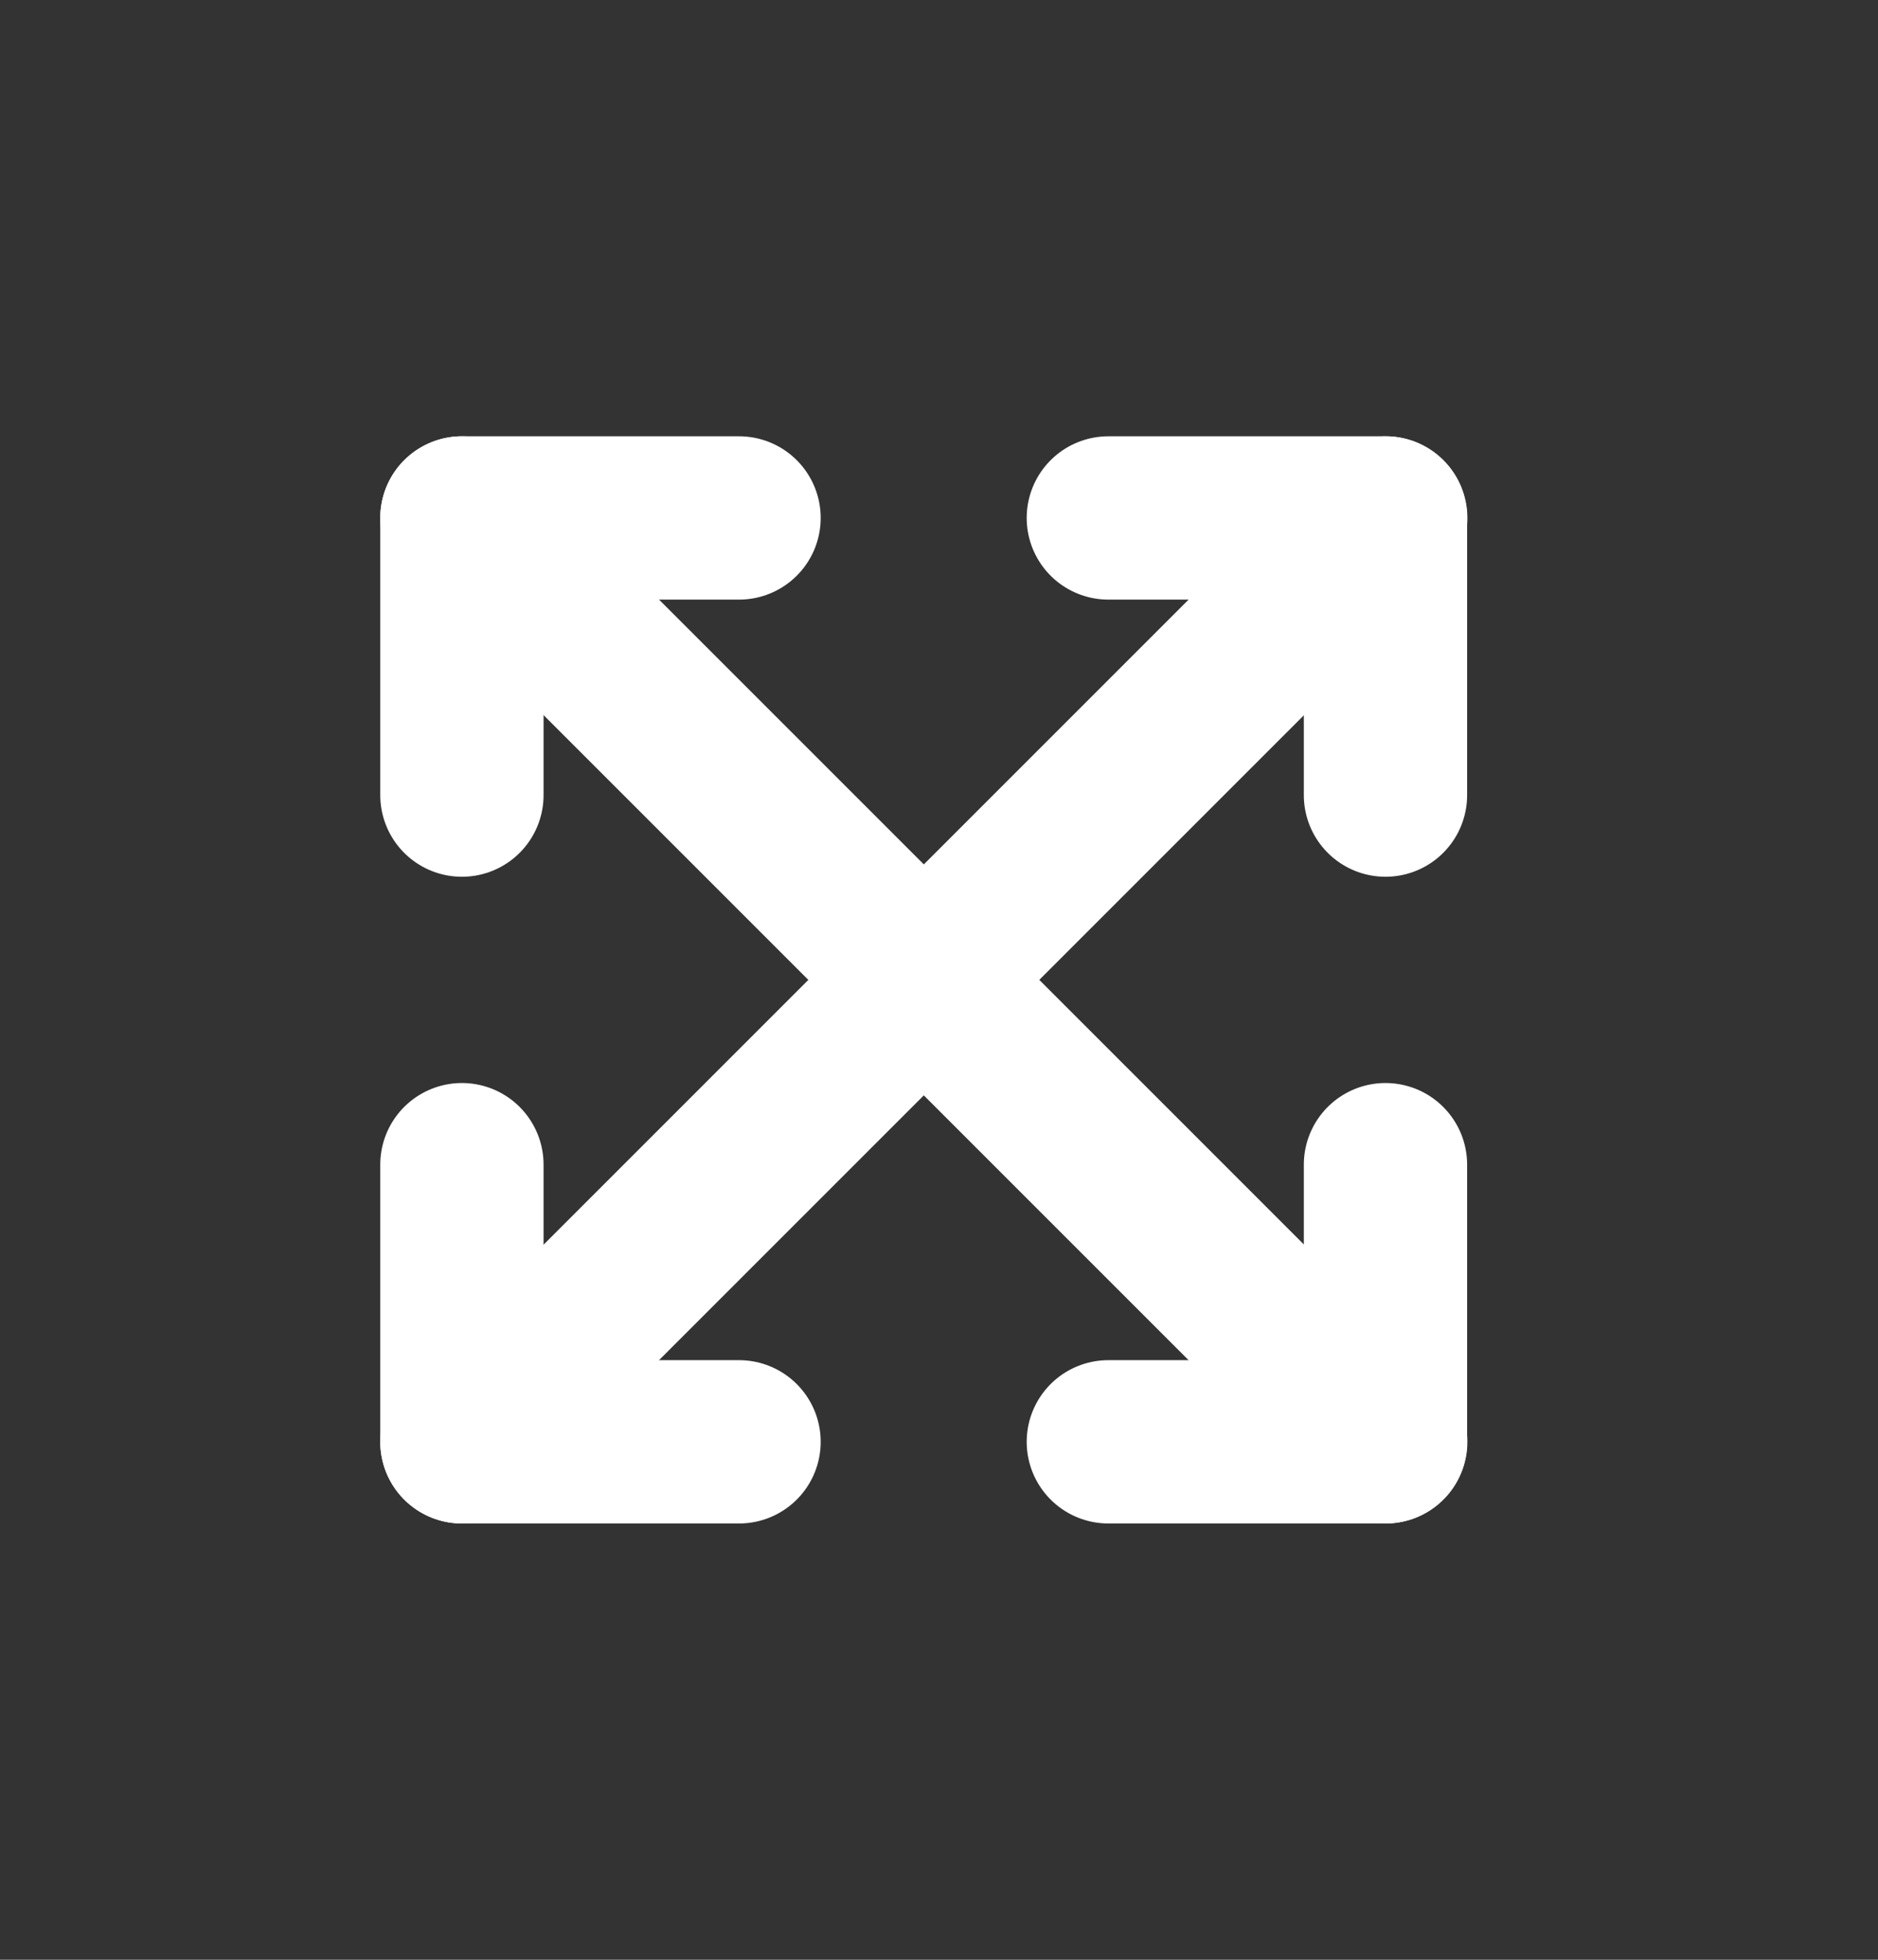
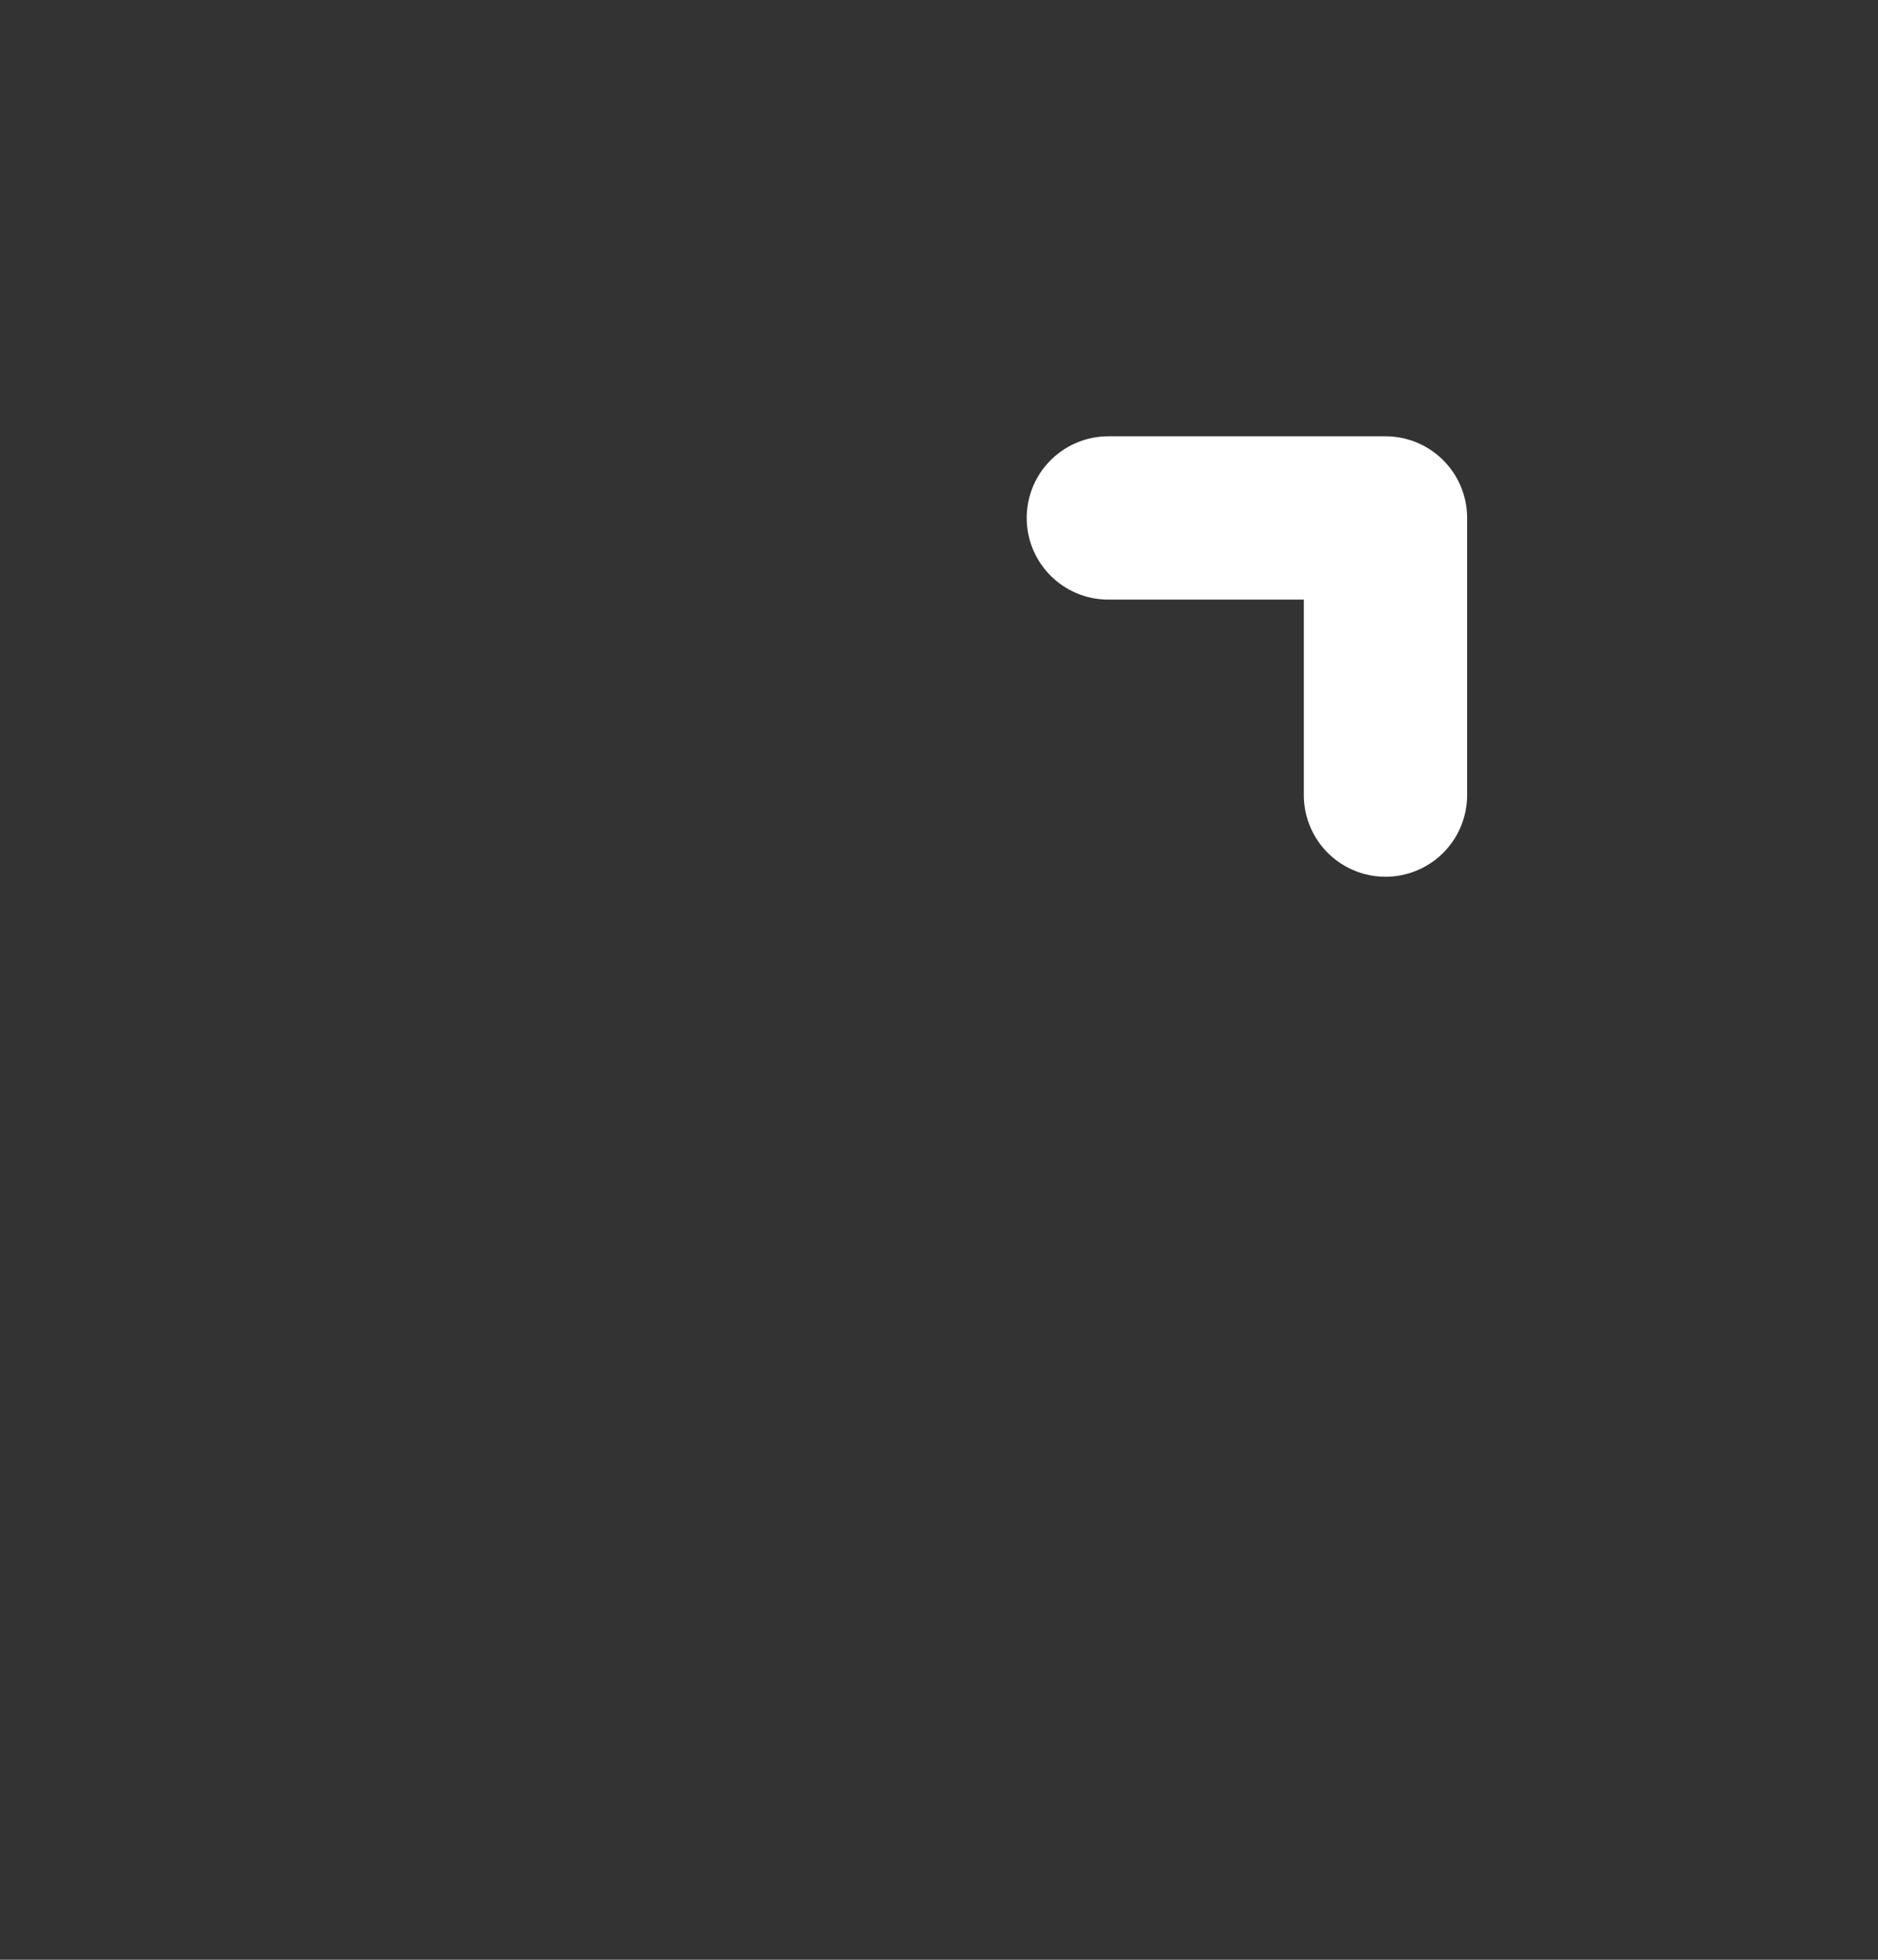
<svg xmlns="http://www.w3.org/2000/svg" width="23" height="24" viewBox="0 0 23 24" fill="none">
  <rect x="0" y="0" width="23" height="24" fill="#333333" stroke="none" />
-   <path d="M5.657 14.263V17.657H9.051" stroke="white" stroke-width="2" stroke-linecap="round" stroke-linejoin="round" />
-   <path d="M5.657 9.737V6.343H9.051" stroke="white" stroke-width="2" stroke-linecap="round" stroke-linejoin="round" />
-   <path d="M16.968 14.263V17.657H13.574" stroke="white" stroke-width="2" stroke-linecap="round" stroke-linejoin="round" />
  <path d="M13.574 6.343H16.968V9.737" stroke="white" stroke-width="2" stroke-linecap="round" stroke-linejoin="round" />
-   <path d="M5.657 17.657L16.971 6.343" stroke="white" stroke-width="2" stroke-linecap="round" stroke-linejoin="round" />
-   <path d="M5.657 6.343L16.971 17.657" stroke="white" stroke-width="2" stroke-linecap="round" stroke-linejoin="round" />
</svg>